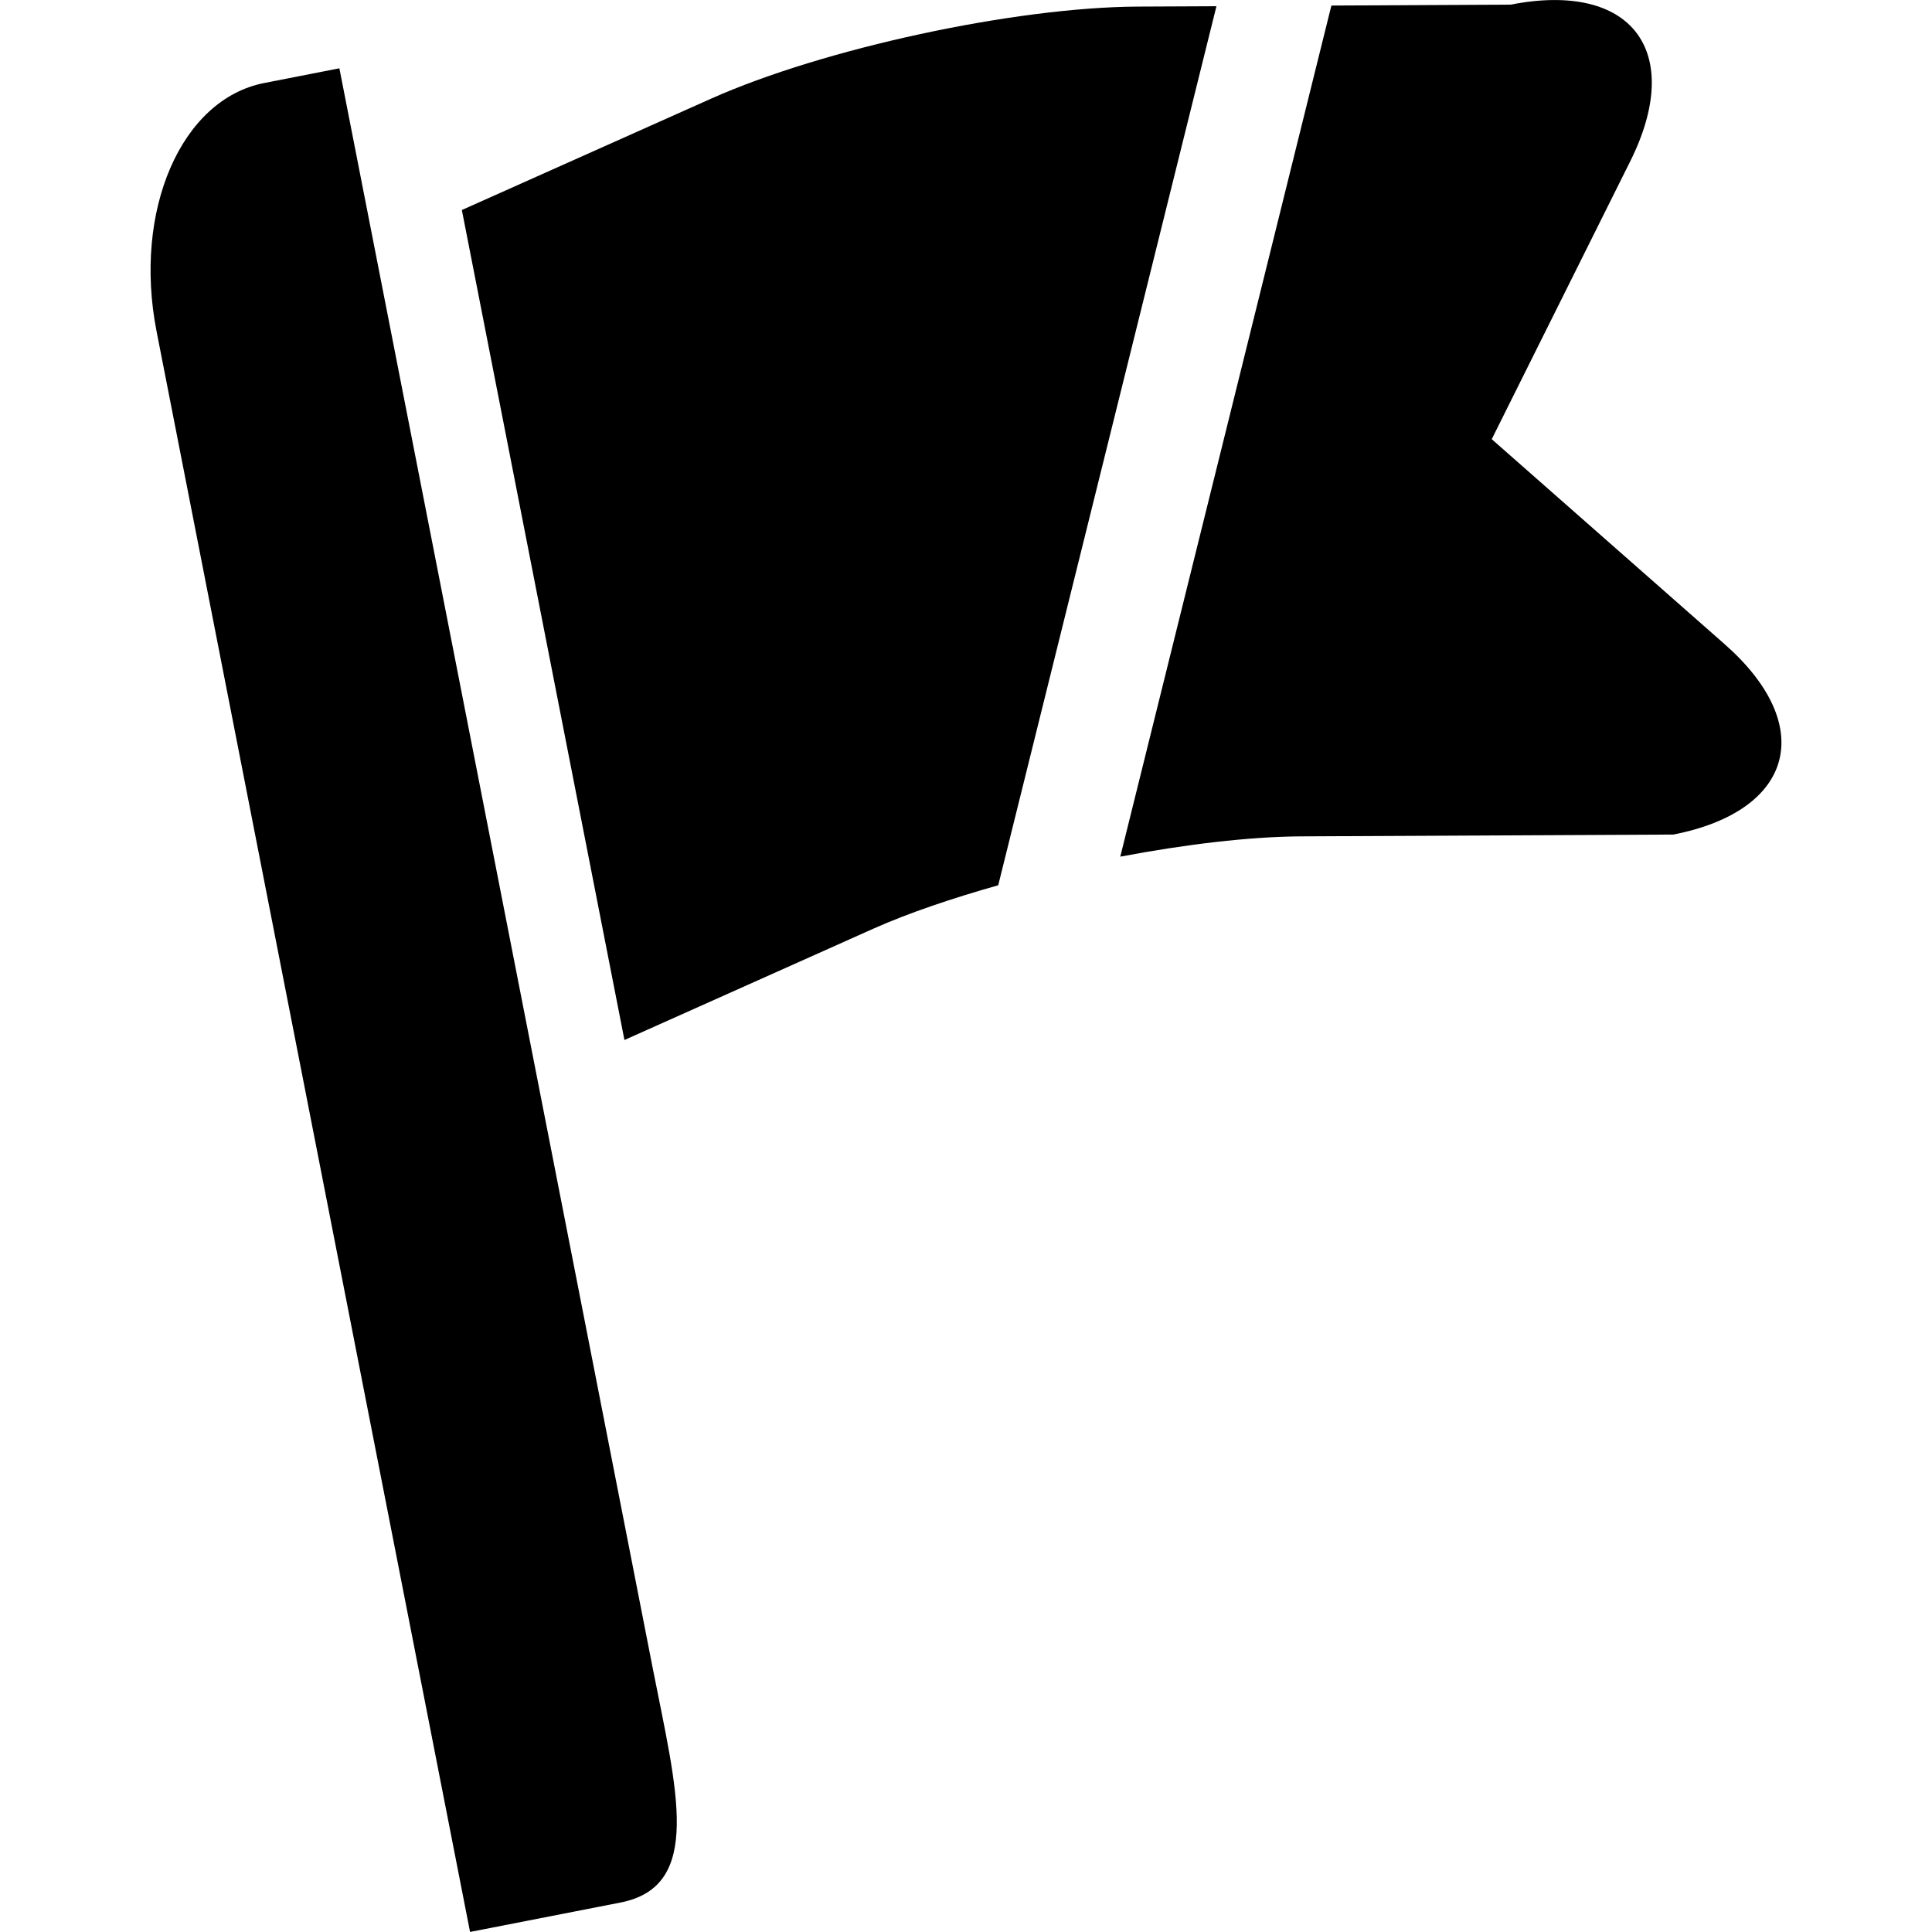
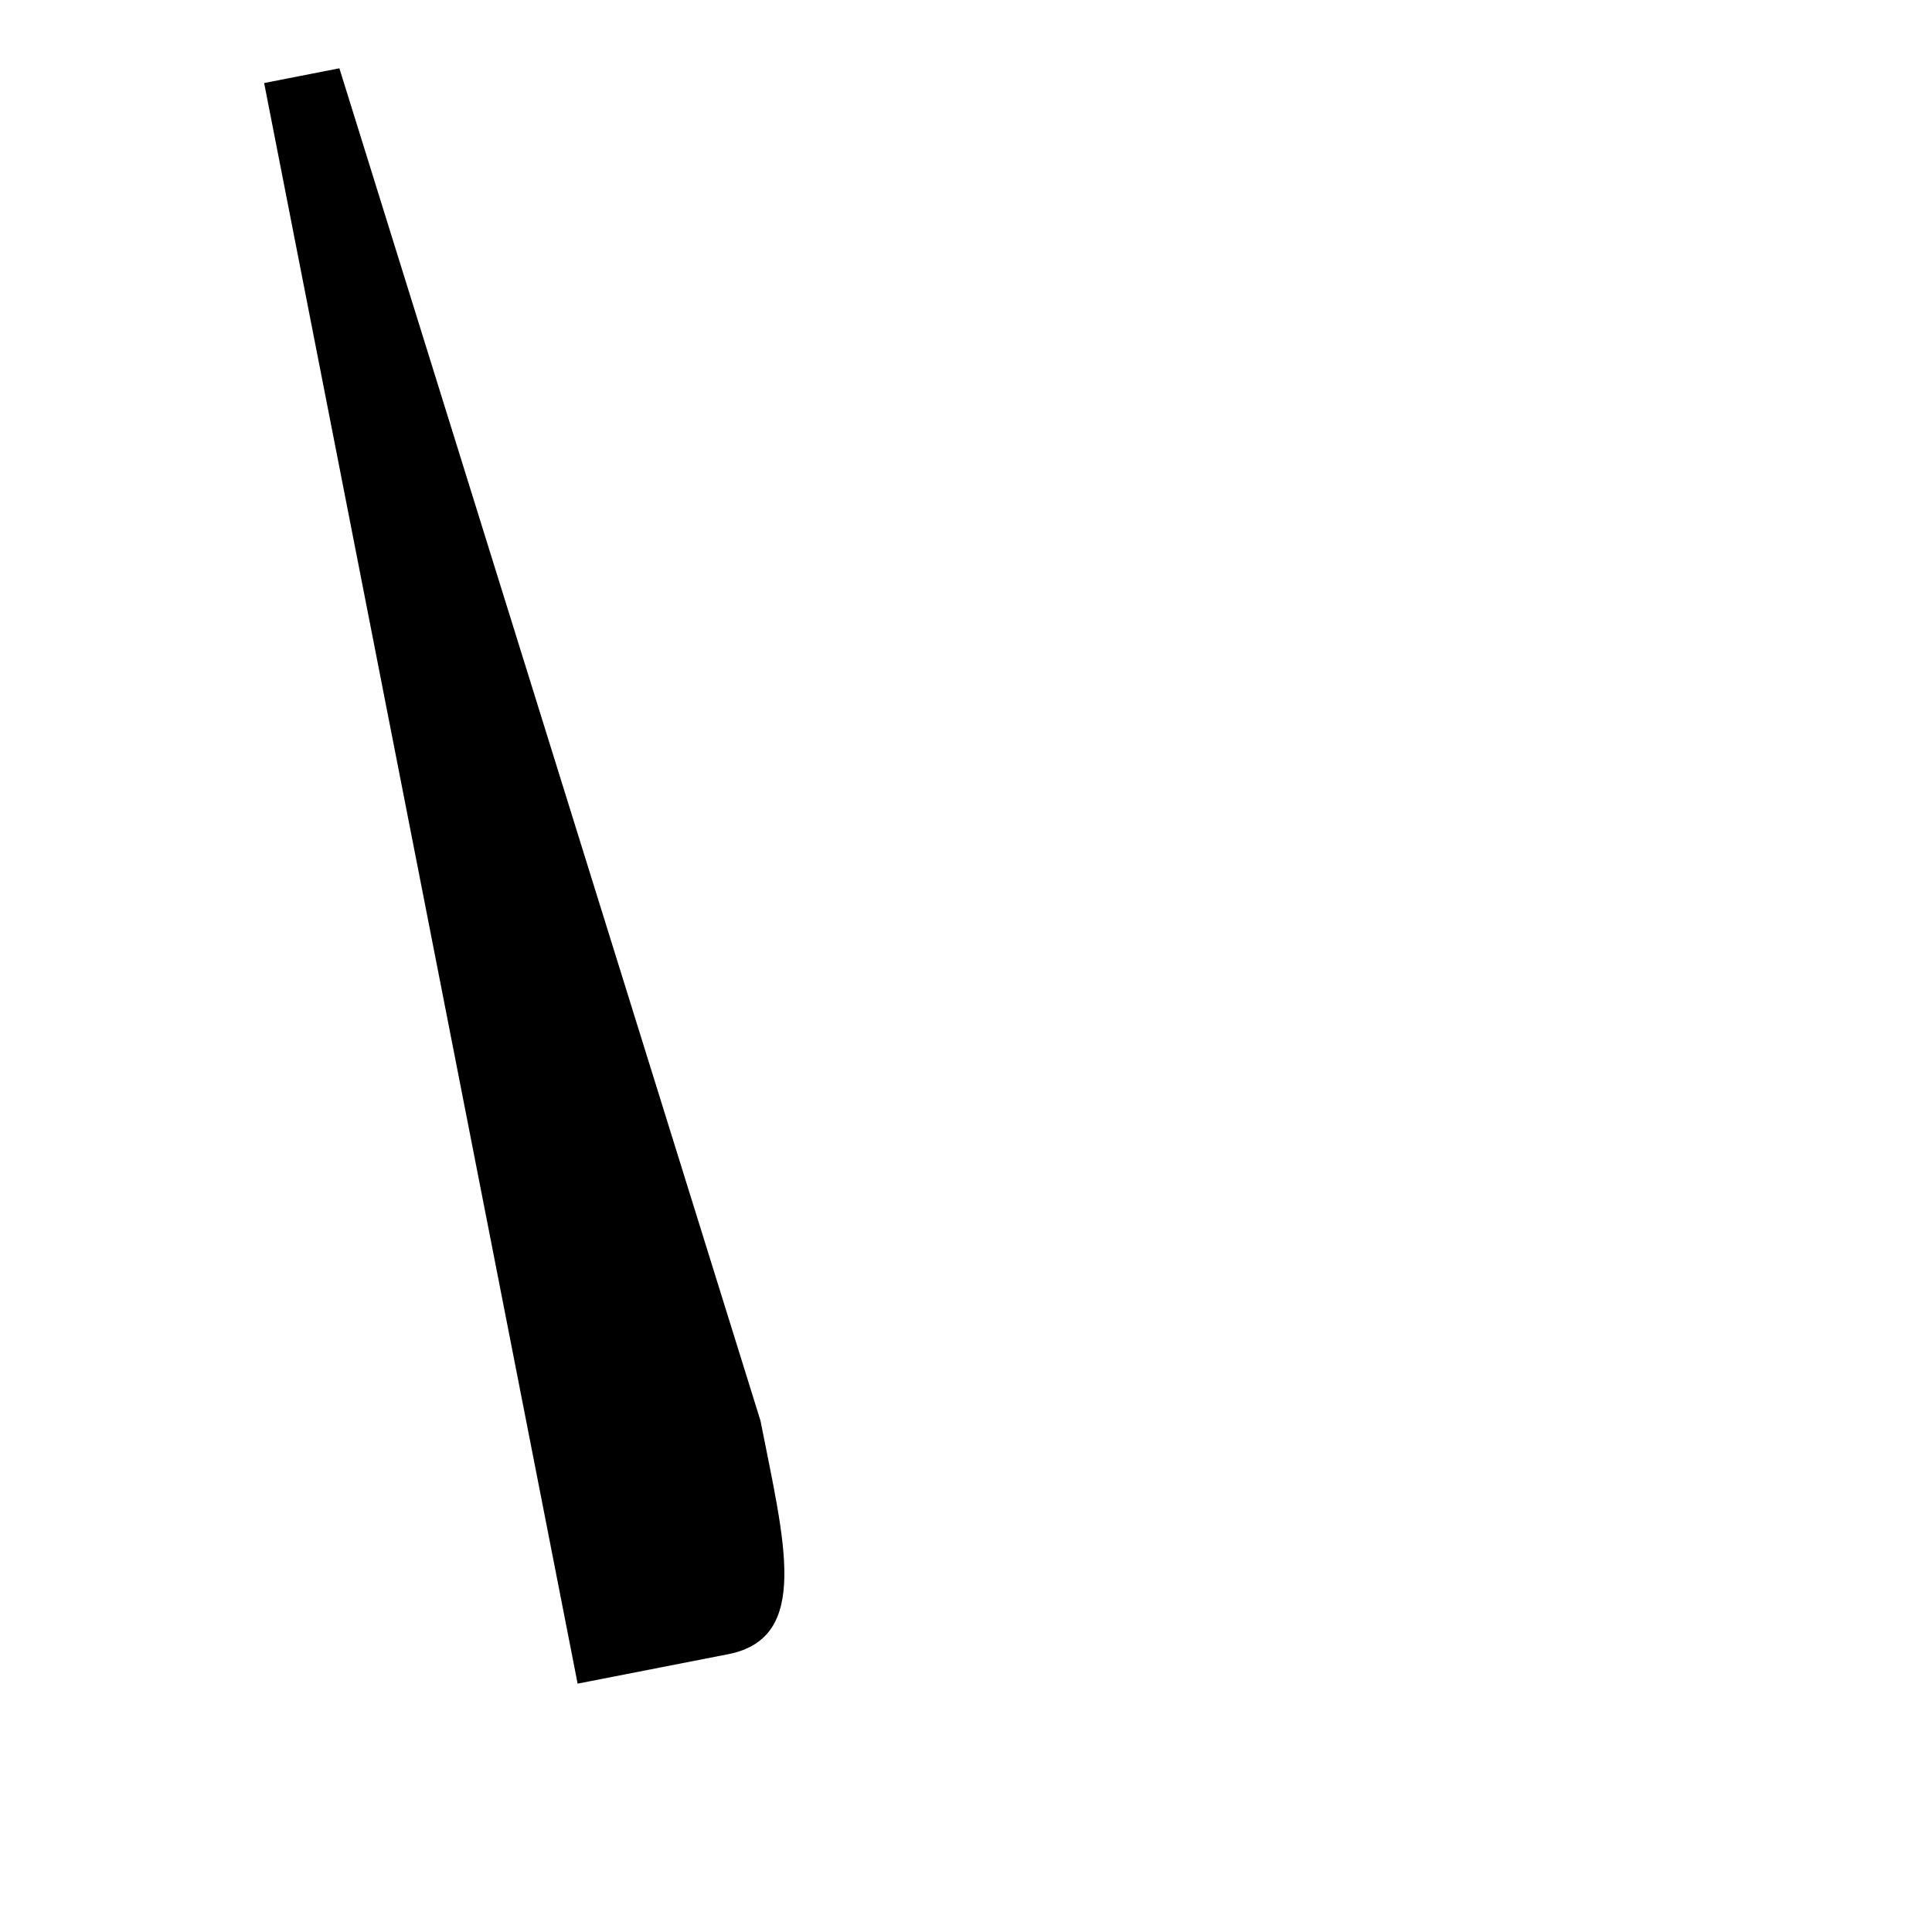
<svg xmlns="http://www.w3.org/2000/svg" version="1.1" id="Capa_1" x="0px" y="0px" width="37.23px" height="37.229px" viewBox="0 0 37.23 37.229" style="enable-background:new 0 0 37.23 37.229;" xml:space="preserve">
  <g>
-     <path d="M5.09,1.6C3.489,1.914,2.562,4.056,3.017,6.385l6.041,30.844l2.9-0.567c1.602-0.313,1.08-2.173,0.623-4.502L6.54,1.316   L5.09,1.6z" />
-     <path d="M19.236,17.059L23.441,0.12l-1.519,0.007c-2.373,0.013-6.055,0.808-8.221,1.775L8.9,4.047l3.133,15.994l4.799-2.146   C17.512,17.592,18.346,17.311,19.236,17.059z" />
-     <path d="M32.246,16.082c2.328-0.456,2.771-2.099,0.99-3.667l-4.49-3.952l2.668-5.353c1.059-2.124,0.029-3.477-2.301-3.021   l-3.457,0.018l-4.068,16.401c1.246-0.236,2.476-0.384,3.47-0.391L32.246,16.082z" />
+     <path d="M5.09,1.6l6.041,30.844l2.9-0.567c1.602-0.313,1.08-2.173,0.623-4.502L6.54,1.316   L5.09,1.6z" />
  </g>
  <g>
</g>
  <g>
</g>
  <g>
</g>
  <g>
</g>
  <g>
</g>
  <g>
</g>
  <g>
</g>
  <g>
</g>
  <g>
</g>
  <g>
</g>
  <g>
</g>
  <g>
</g>
  <g>
</g>
  <g>
</g>
  <g>
</g>
</svg>